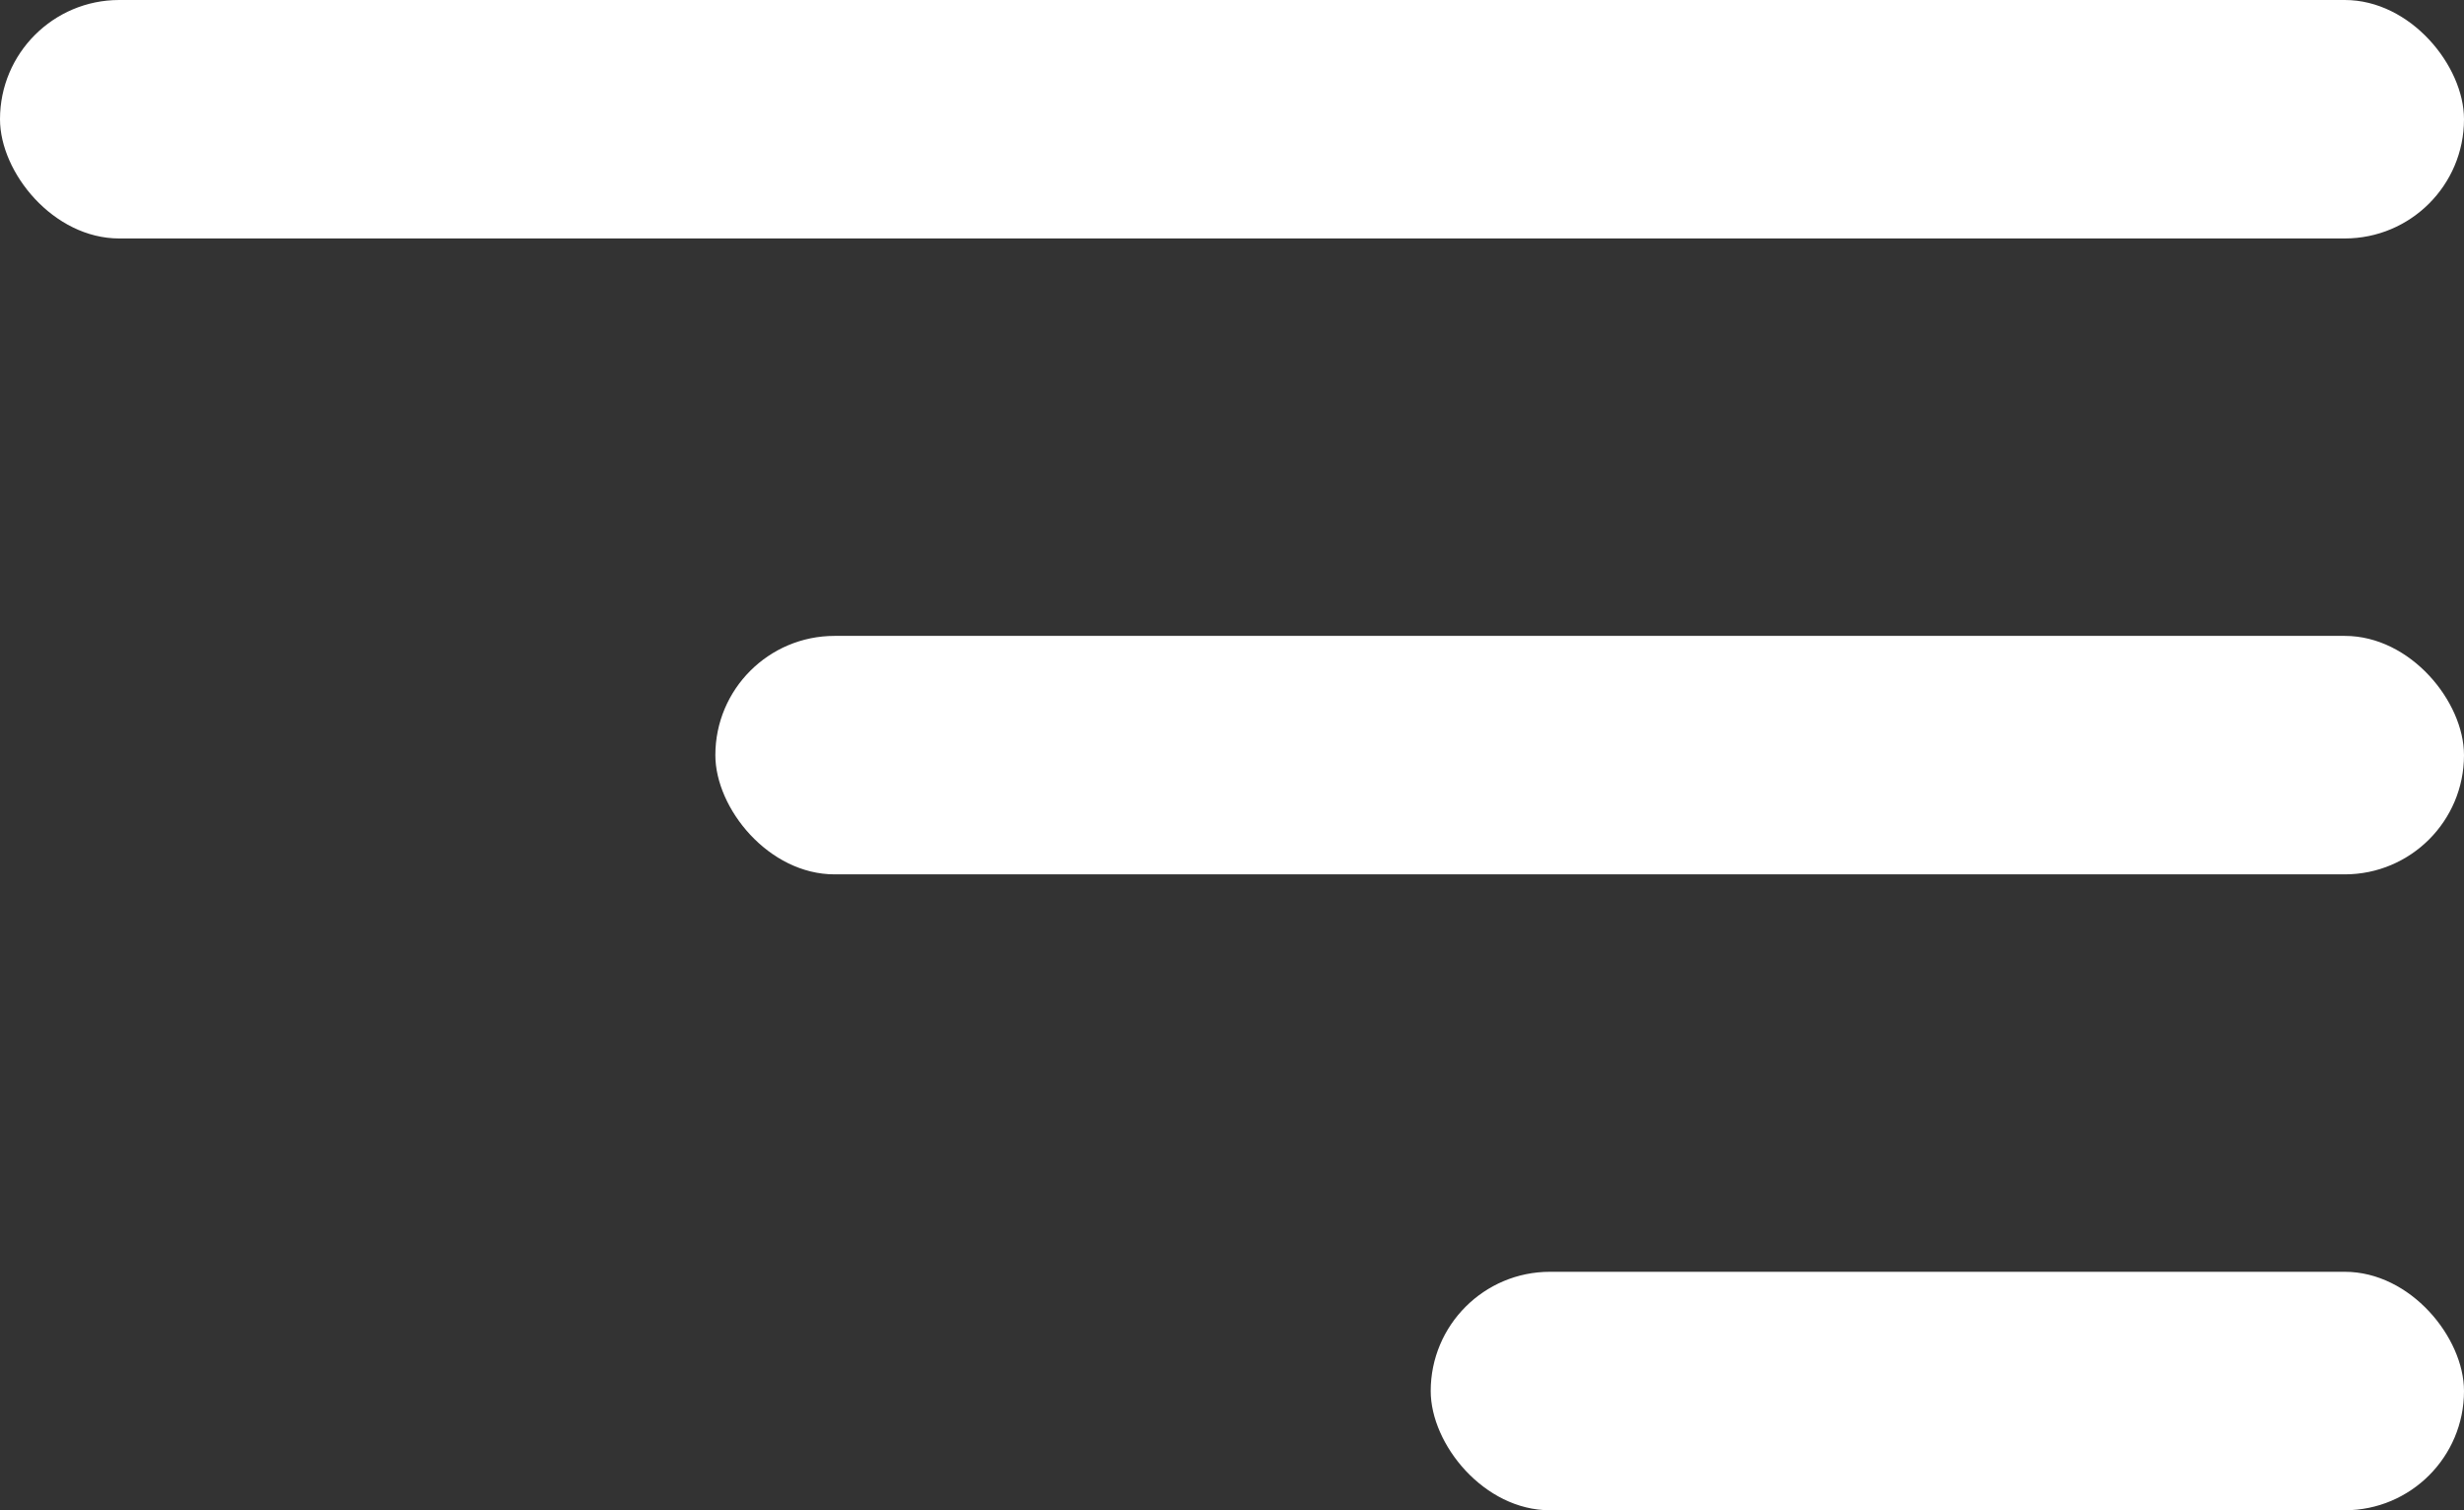
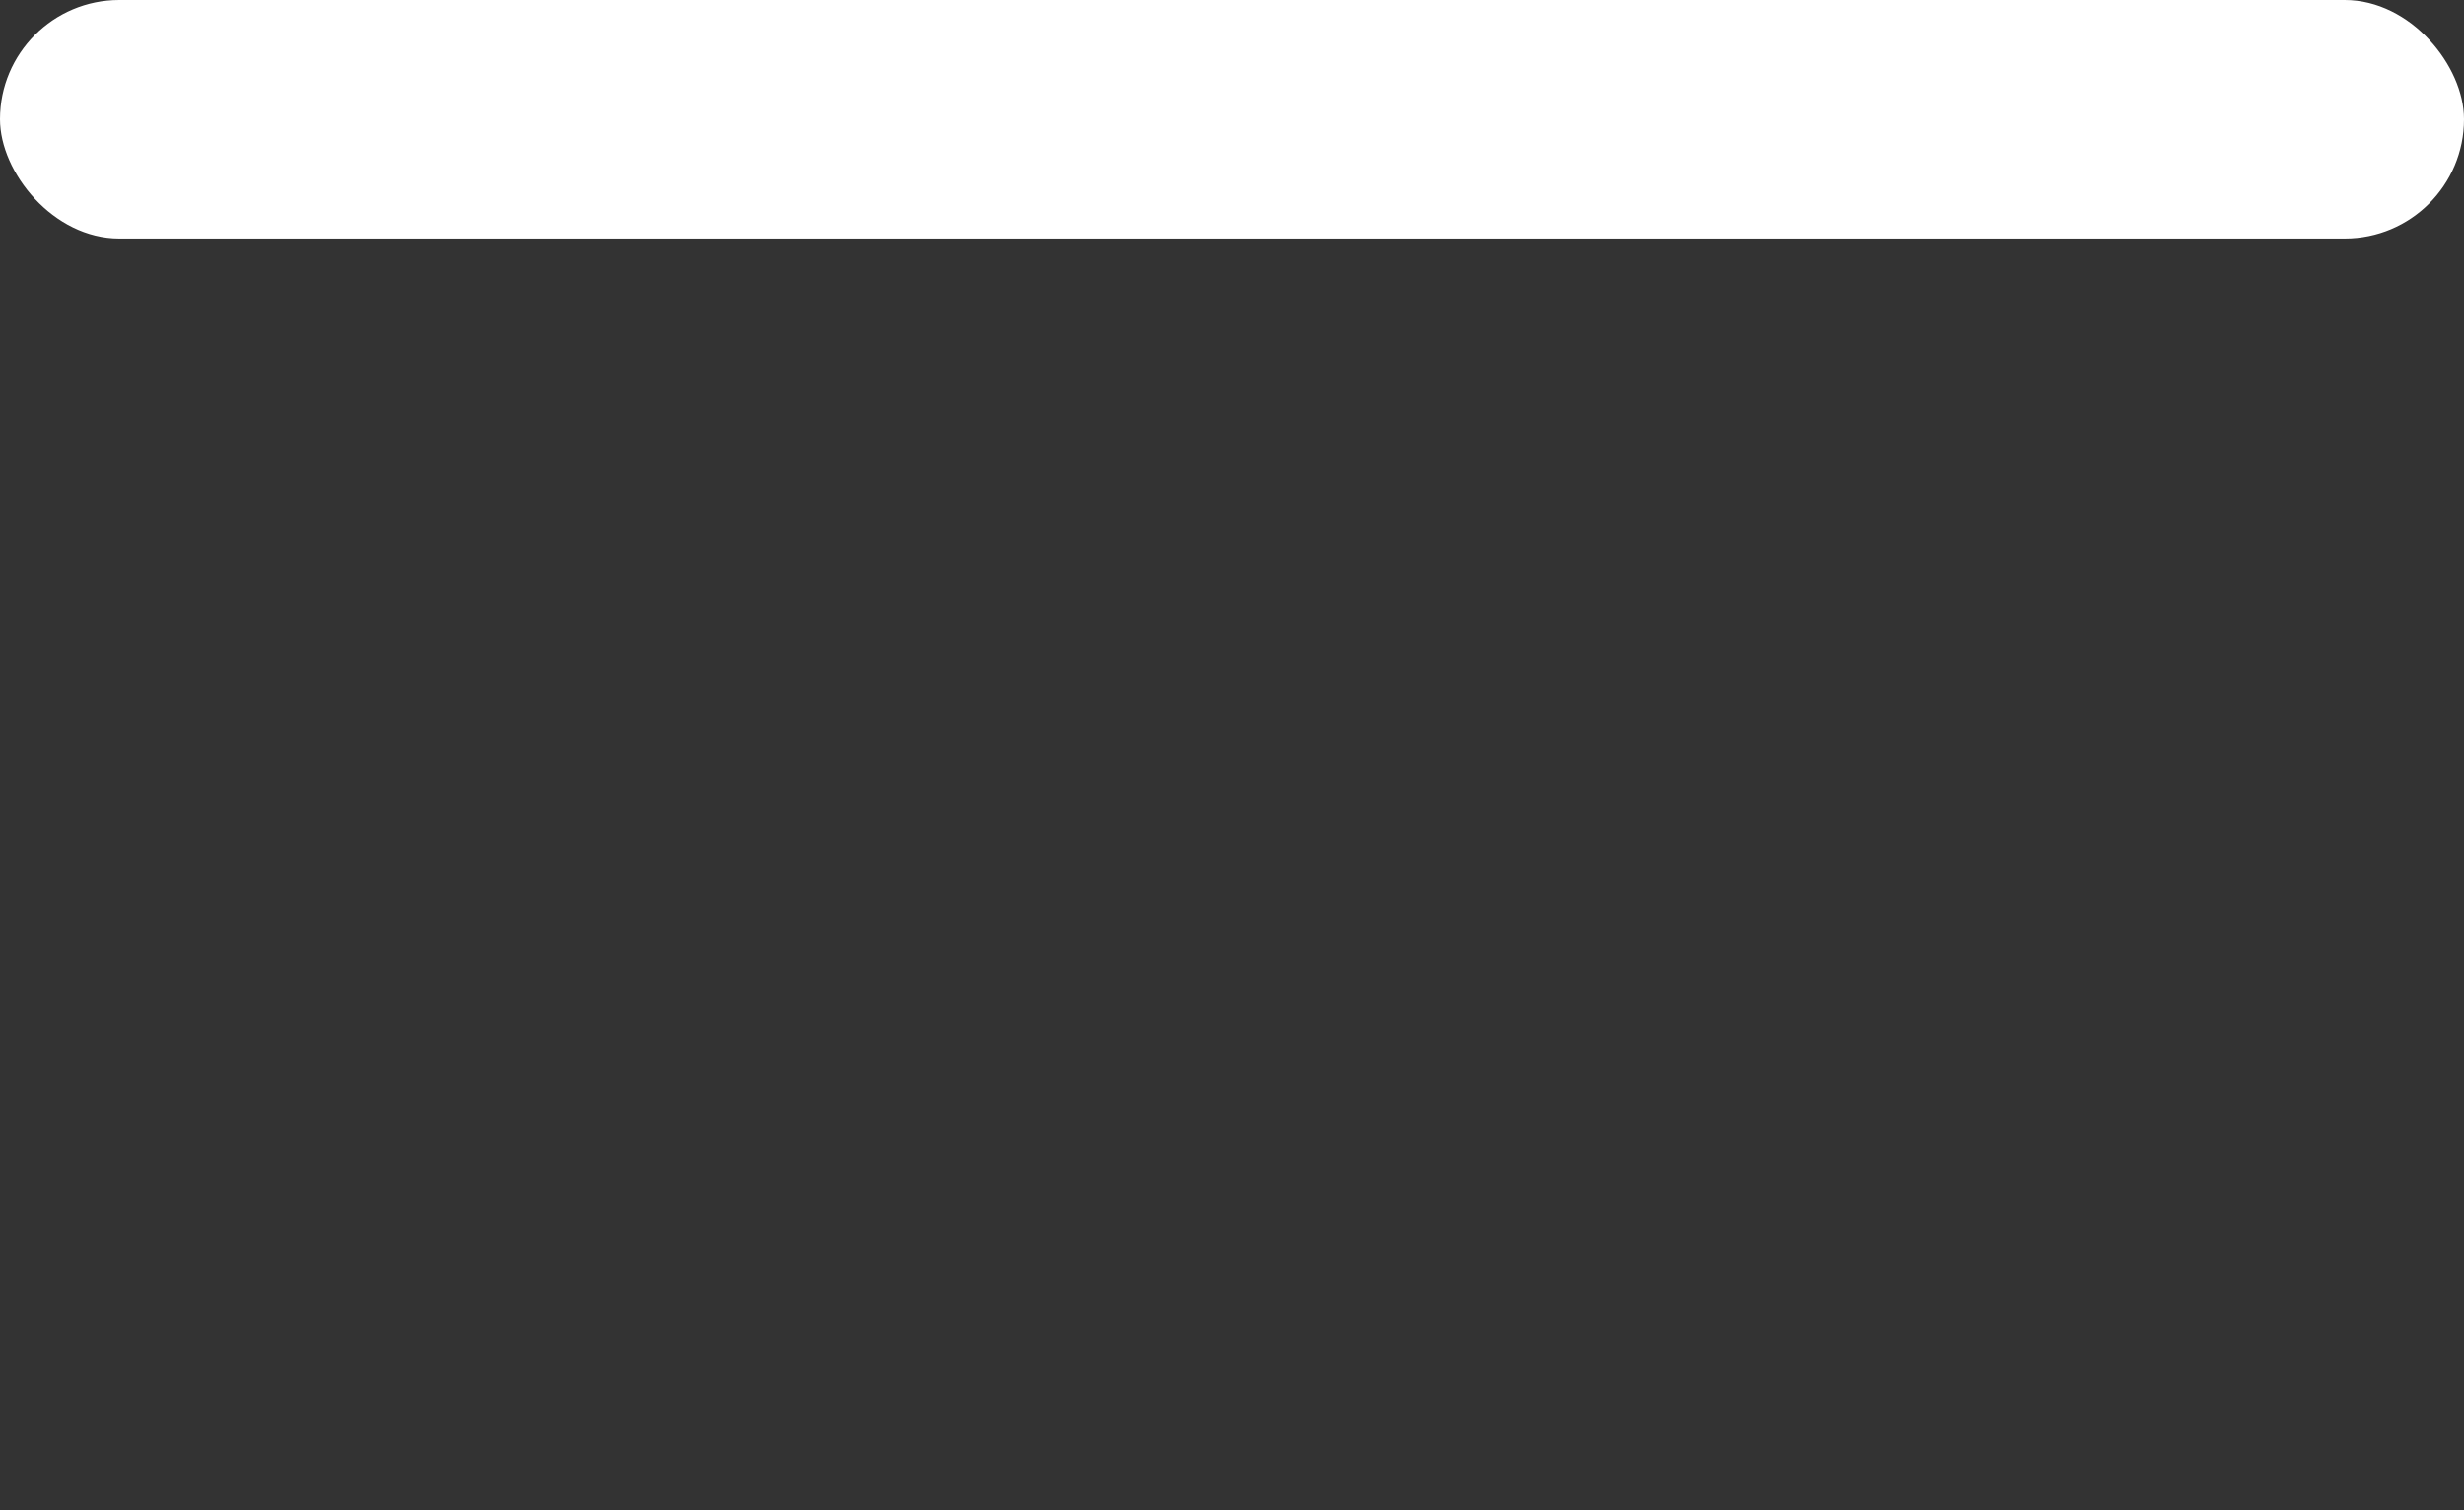
<svg xmlns="http://www.w3.org/2000/svg" width="31" height="19" viewBox="0 0 31 19">
  <rect x="0" y="0" width="31" height="19" fill="#333333" stroke="none" />
  <g transform="translate(-336 -45)">
    <rect width="31" height="3" rx="1.5" transform="translate(336 45)" fill="#fff" />
-     <rect width="22" height="3" rx="1.5" transform="translate(345 53)" fill="#fff" />
-     <rect width="13" height="3" rx="1.5" transform="translate(354 61)" fill="#fff" />
  </g>
</svg>